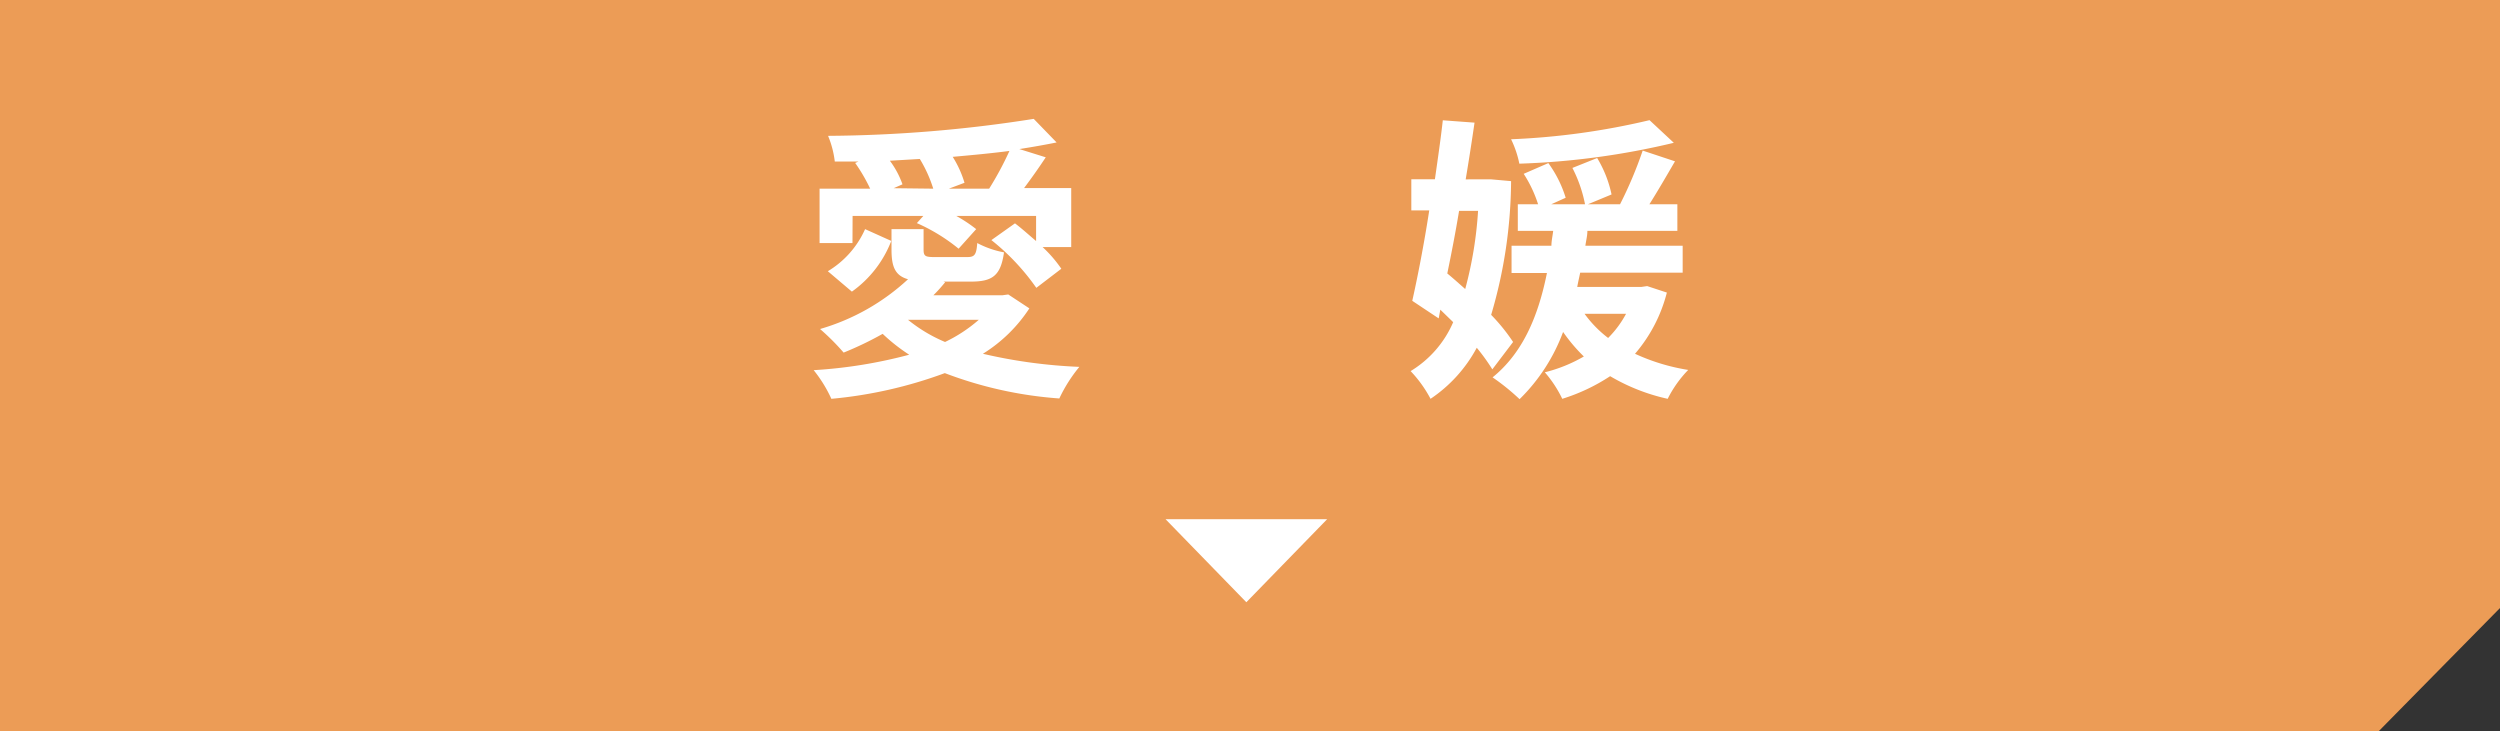
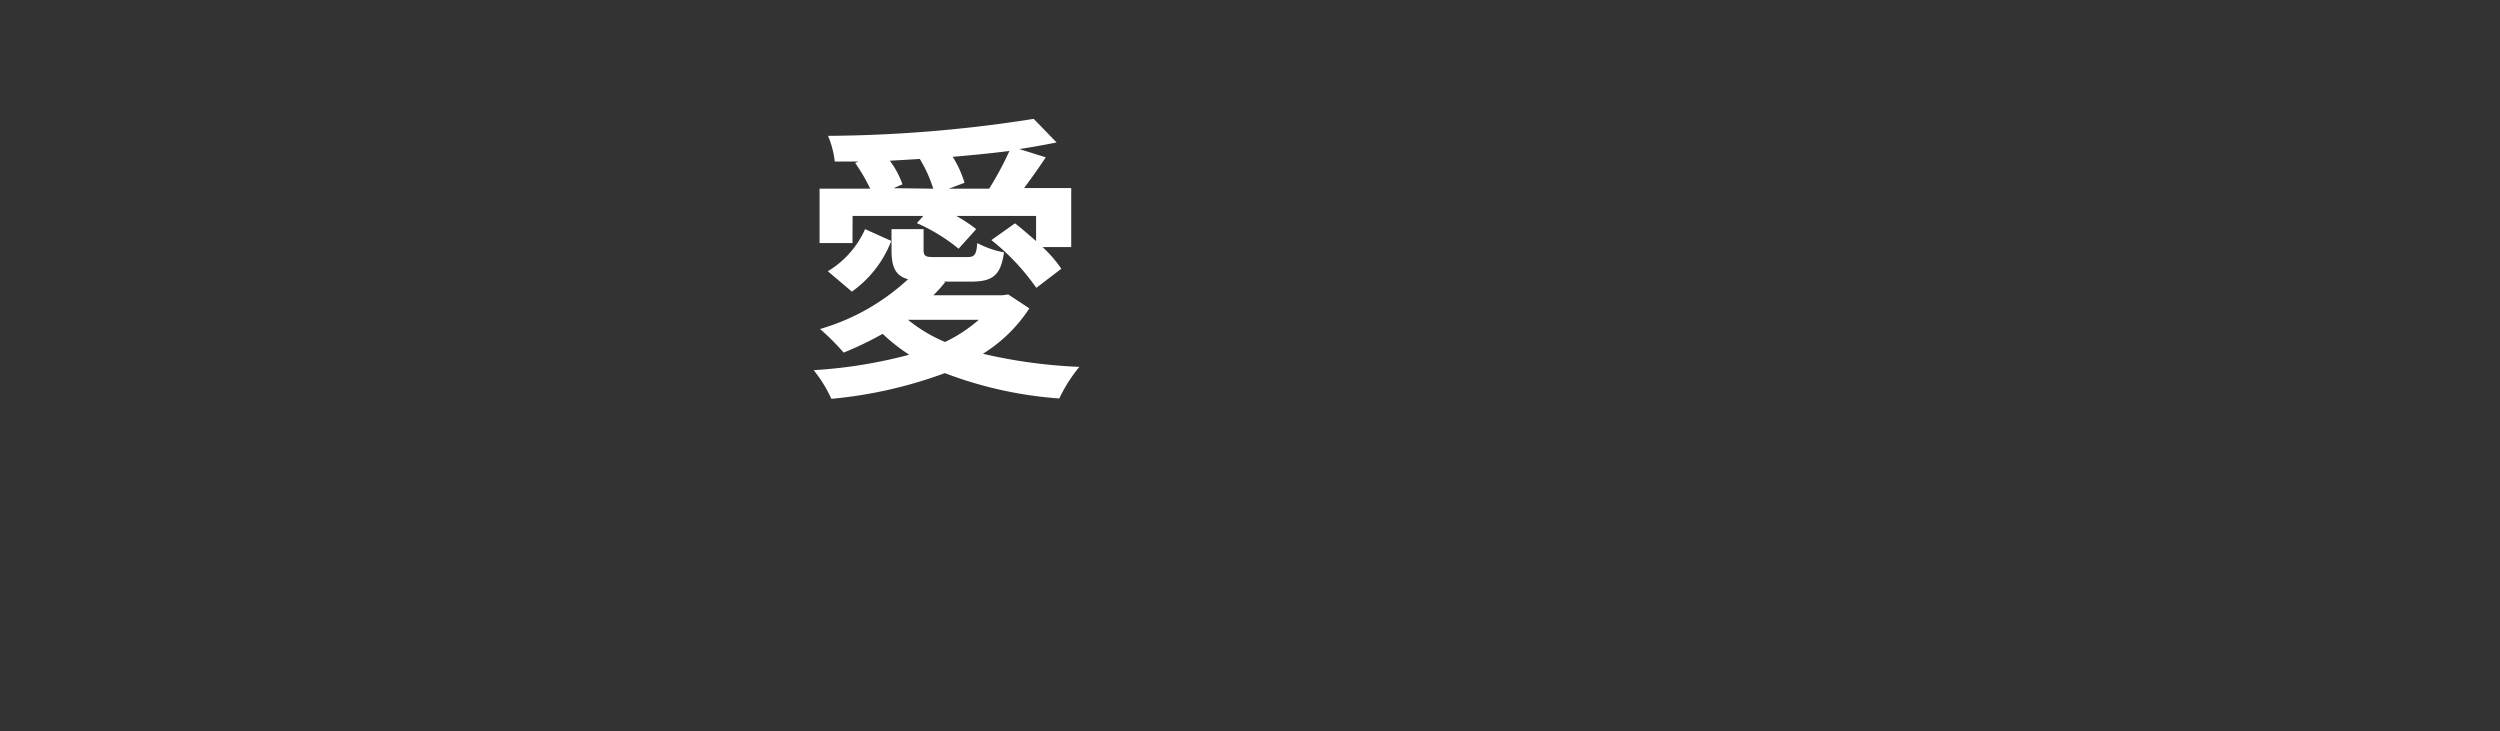
<svg xmlns="http://www.w3.org/2000/svg" viewBox="0 0 212 62">
  <rect x="0" y="0" width="212" height="62" fill="#333333" stroke="none" />
  <defs>
    <style>.cls-1{fill:#ec9c56;}.cls-2{fill:#fff;}</style>
  </defs>
  <g id="レイヤー_2" data-name="レイヤー 2">
    <g id="レイヤー_1-2" data-name="レイヤー 1">
-       <polygon class="cls-1" points="212 0 0 0 0 62 201.72 62 212 51.56 212 0" />
      <path class="cls-2" d="M87.29,26.15A12.69,12.69,0,0,1,83.35,30a43.71,43.71,0,0,0,8.18,1.11,12.67,12.67,0,0,0-1.7,2.68,34,34,0,0,1-9.71-2.15,37.53,37.53,0,0,1-9.62,2.18A11.42,11.42,0,0,0,69,31.39a40.7,40.7,0,0,0,8.1-1.31,15.28,15.28,0,0,1-2.25-1.77,28.55,28.55,0,0,1-3.31,1.59,19.32,19.32,0,0,0-2-2A18.54,18.54,0,0,0,77,23.68c-1.1-.31-1.4-1.07-1.4-2.51V19.43h2.72v1.74c0,.58.17.63,1,.63H82c.62,0,.8-.15.87-1.19a7.91,7.91,0,0,0,2.27.79c-.28,2-1,2.48-2.82,2.48H80l.15.05a12.63,12.63,0,0,1-1,1.11H85l.5-.07Zm-15-5.54H69.5V16h4.29a14.55,14.55,0,0,0-1.27-2.18l.27-.12c-.67,0-1.34,0-2,0a8.05,8.05,0,0,0-.57-2.18,115.93,115.93,0,0,0,17.44-1.44l1.94,2c-1,.2-2,.38-3.16.56l2.24.7c-.62.94-1.27,1.85-1.84,2.61h4v5H88.41A10.9,10.9,0,0,1,90,22.79l-2.12,1.62a19.17,19.17,0,0,0-3.81-4.05l2-1.42c.57.43,1.2,1,1.79,1.5V18.31H81.09a12.36,12.36,0,0,1,1.69,1.12l-1.49,1.66a15.32,15.32,0,0,0-3.54-2.17l.55-.61h-6ZM70.2,23a7.89,7.89,0,0,0,3.16-3.57l2.22,1a9.43,9.43,0,0,1-3.34,4.3Zm8.94-7A11.3,11.3,0,0,0,78,13.48l-2.54.15a7.51,7.51,0,0,1,1.07,2l-.75.33ZM77,27.12A12.84,12.84,0,0,0,80.14,29,12.52,12.52,0,0,0,83,27.12ZM83.88,16A27.24,27.24,0,0,0,85.6,12.8c-1.52.2-3.14.35-4.81.5a8.87,8.87,0,0,1,1,2.2L80.46,16Z" />
-       <path class="cls-2" d="M126.55,31.32a16.88,16.88,0,0,0-1.32-1.83,12.07,12.07,0,0,1-3.92,4.33,10.49,10.49,0,0,0-1.69-2.35,9,9,0,0,0,3.61-4.15l-1.09-1.06L122,27l-2.24-1.49c.45-2,1-4.81,1.44-7.67h-1.52V15.2h2c.25-1.75.5-3.47.67-5l2.69.2c-.22,1.52-.47,3.14-.75,4.81H126l.47,0,1.67.15a40.62,40.62,0,0,1-1.69,11.34,15.77,15.77,0,0,1,1.86,2.3Zm-2.82-13.44c-.3,1.82-.65,3.62-1,5.31.5.41,1,.86,1.52,1.32a33.1,33.1,0,0,0,1.09-6.63Zm17.62,6.93a12.8,12.8,0,0,1-2.7,5.19,17.13,17.13,0,0,0,4.51,1.37,9.83,9.83,0,0,0-1.74,2.45,16.63,16.63,0,0,1-4.88-1.92,16,16,0,0,1-4.06,1.92A10.06,10.06,0,0,0,131,31.57a12.62,12.62,0,0,0,3.31-1.34,14.13,14.13,0,0,1-1.76-2.08,15.49,15.49,0,0,1-3.69,5.7A18.77,18.77,0,0,0,126.57,32c2.47-2,3.84-5,4.61-8.85h-3V20.84h3.38c0-.4.1-.83.15-1.26h-3V17.32h1.72a10.79,10.79,0,0,0-1.22-2.58l2.09-.91a10,10,0,0,1,1.47,2.94l-1.22.55h2.86a11.56,11.56,0,0,0-1.07-3.08l2.1-.84a9.93,9.93,0,0,1,1.22,3.09l-2,.83h2.72a34.67,34.67,0,0,0,1.92-4.55l2.74.91c-.72,1.24-1.5,2.58-2.17,3.64h2.37v2.26h-7.63c0,.43-.12.86-.17,1.26h8.25v2.28H134c-.08.4-.18.81-.25,1.21h5.45l.48-.07Zm.59-12.7a65,65,0,0,1-13.1,1.77,8.57,8.57,0,0,0-.7-2.07,61.39,61.39,0,0,0,11.74-1.62Zm-7.57,14.5a9.79,9.79,0,0,0,2,2.05,8.73,8.73,0,0,0,1.52-2.05Z" />
-       <polygon class="cls-2" points="105.69 51.07 98.84 44.03 112.54 44.03 105.69 51.07" />
    </g>
  </g>
</svg>